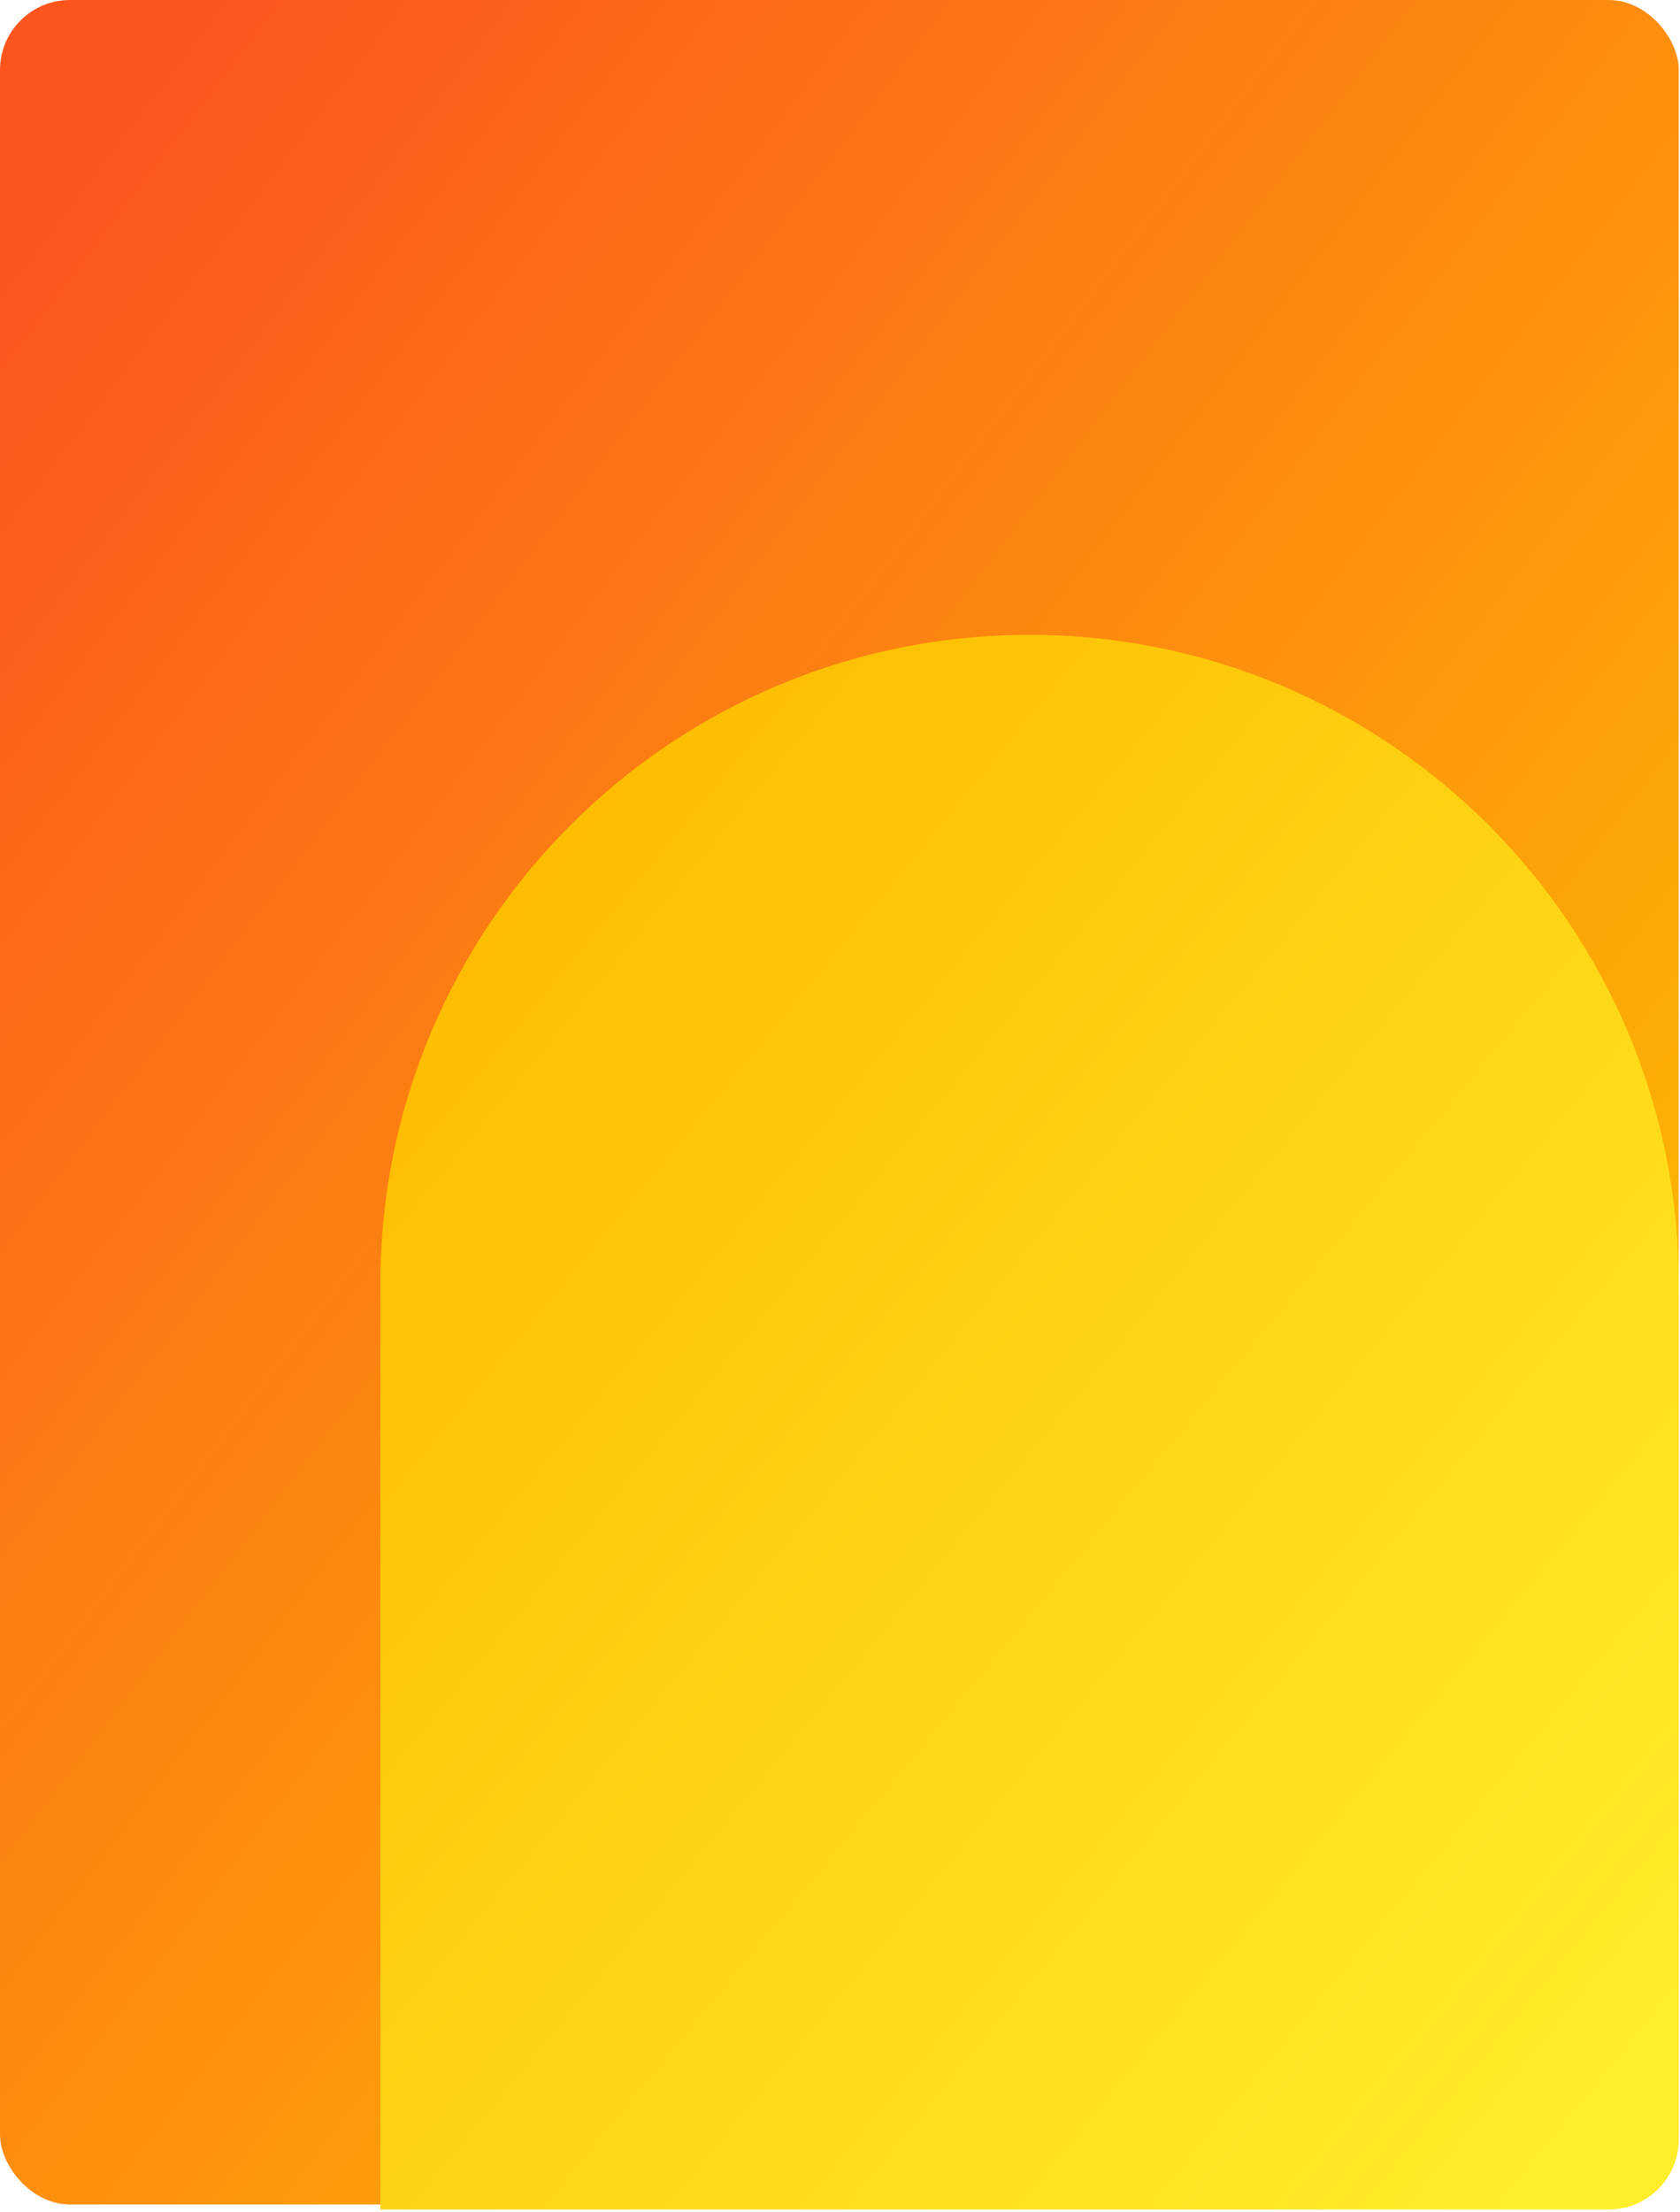
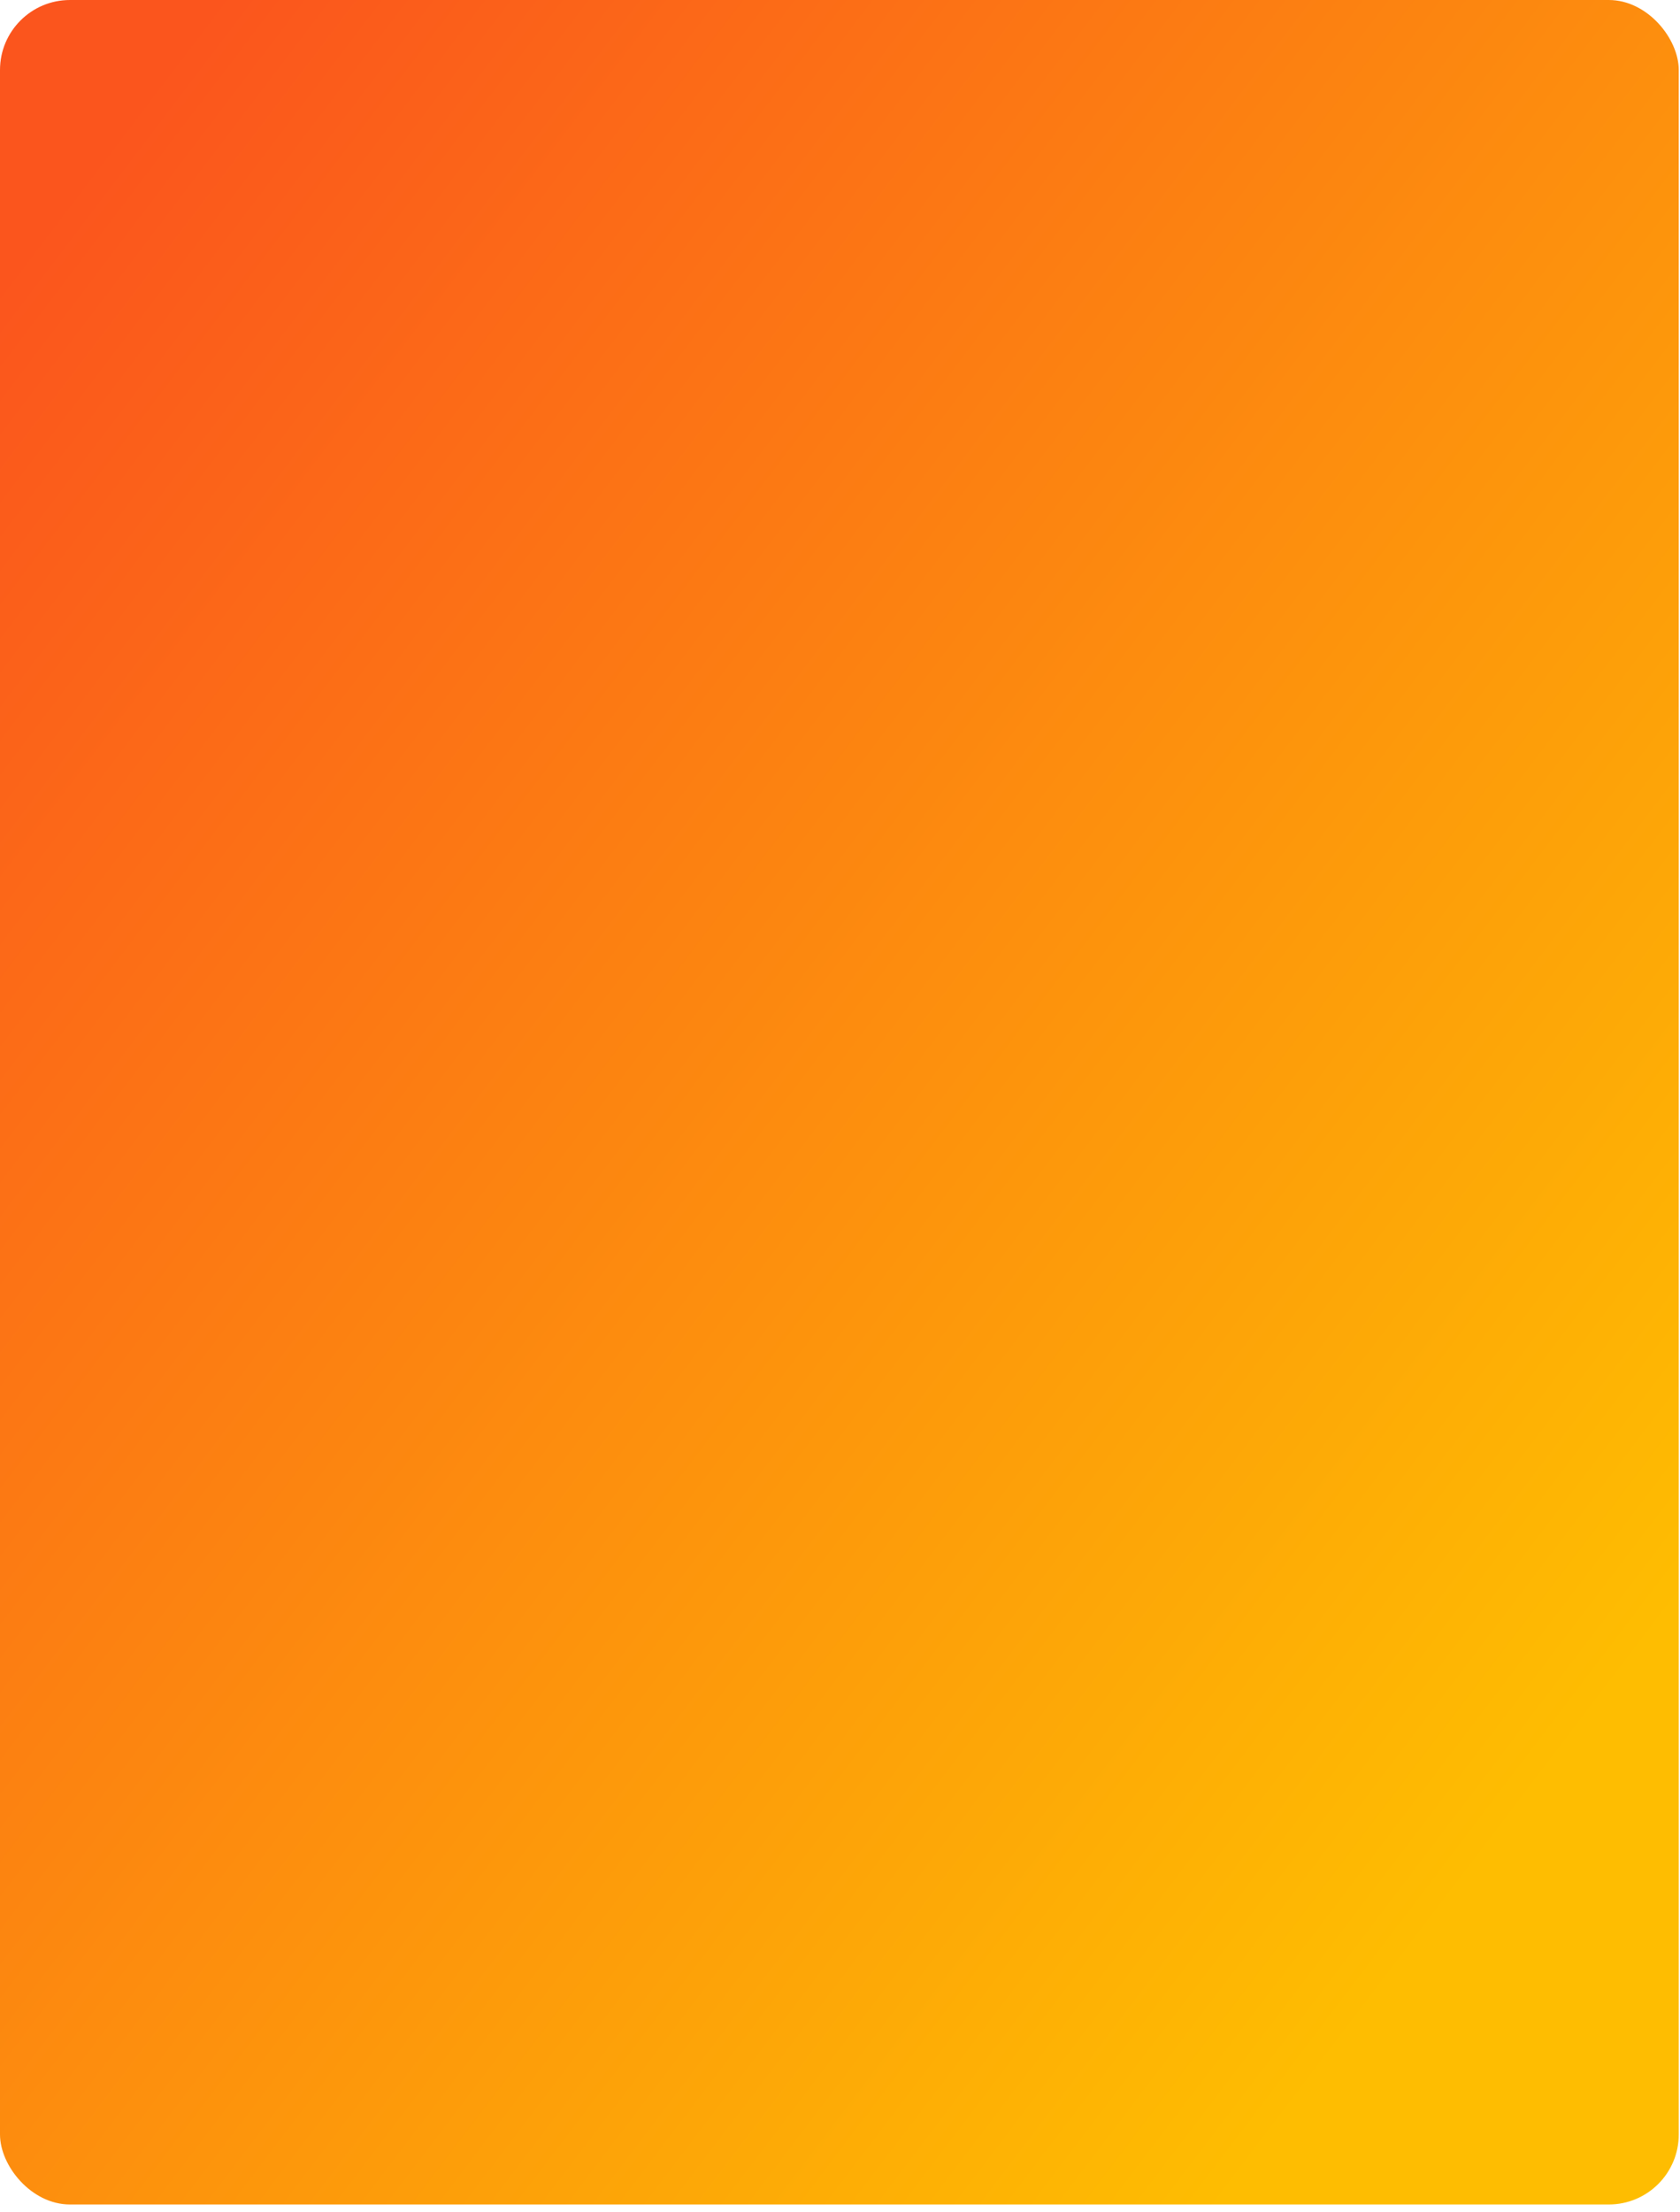
<svg xmlns="http://www.w3.org/2000/svg" width="269" height="354" viewBox="0 0 269 354" fill="none">
  <rect width="268.8" height="352.8" rx="11.2" fill="url(#paint0_linear_1431_1509)" />
  <g clip-path="url(#clip0_1431_1509)">
-     <path d="M268.8 342.4C268.8 348.585 263.786 353.6 257.6 353.6L60.9 353.6L60.9 205.55C60.9 148.14 107.44 101.6 164.85 101.6V101.6C222.26 101.6 268.8 148.14 268.8 205.55L268.8 342.4Z" fill="url(#paint1_linear_1431_1509)" />
-   </g>
+     </g>
  <defs>
    <linearGradient id="paint0_linear_1431_1509" x1="17.128" y1="22.593" x2="289.643" y2="229.674" gradientUnits="userSpaceOnUse">
      <stop stop-color="#FB551D" />
      <stop offset="1" stop-color="#FEBD01" />
    </linearGradient>
    <linearGradient id="paint1_linear_1431_1509" x1="255.728" y1="337.143" x2="57.472" y2="174.016" gradientUnits="userSpaceOnUse">
      <stop stop-color="#FFED29" />
      <stop offset="1" stop-color="#FEBD01" />
    </linearGradient>
    <clipPath id="clip0_1431_1509">
-       <path d="M16.8 77.8H268.8V342.4C268.8 348.586 263.786 353.6 257.6 353.6H16.8V77.8Z" fill="white" />
-     </clipPath>
+       </clipPath>
  </defs>
</svg>